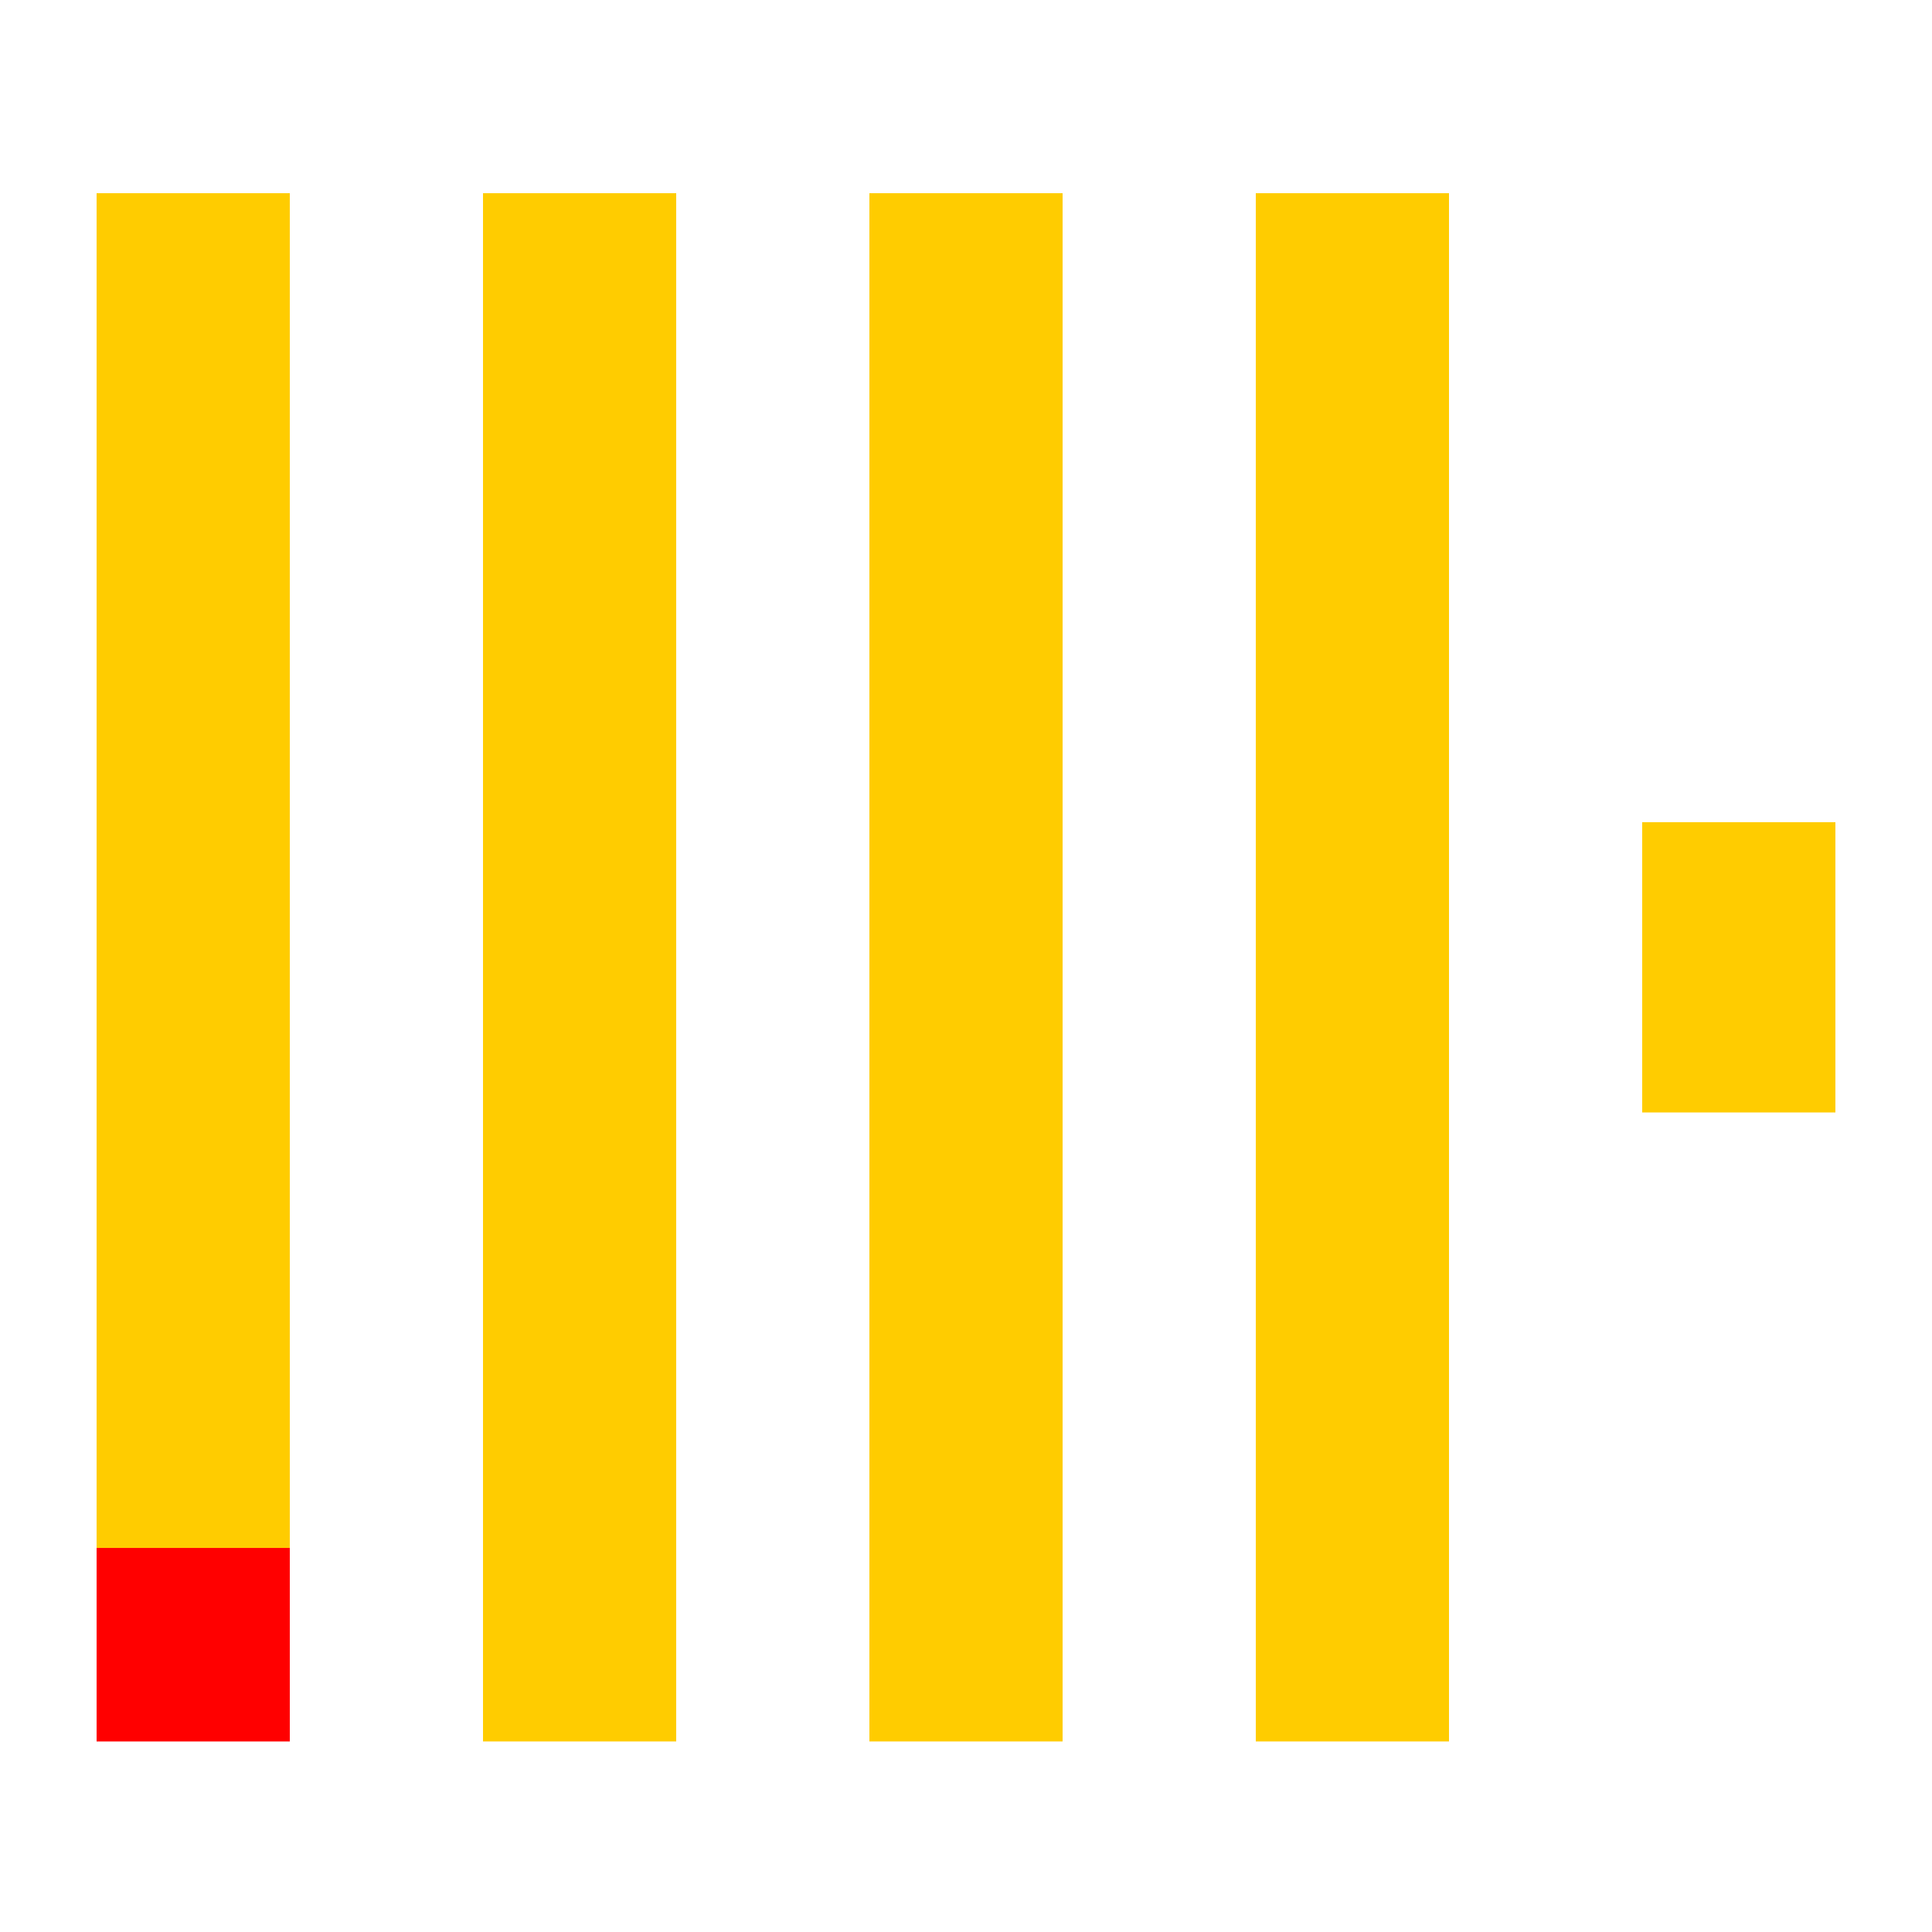
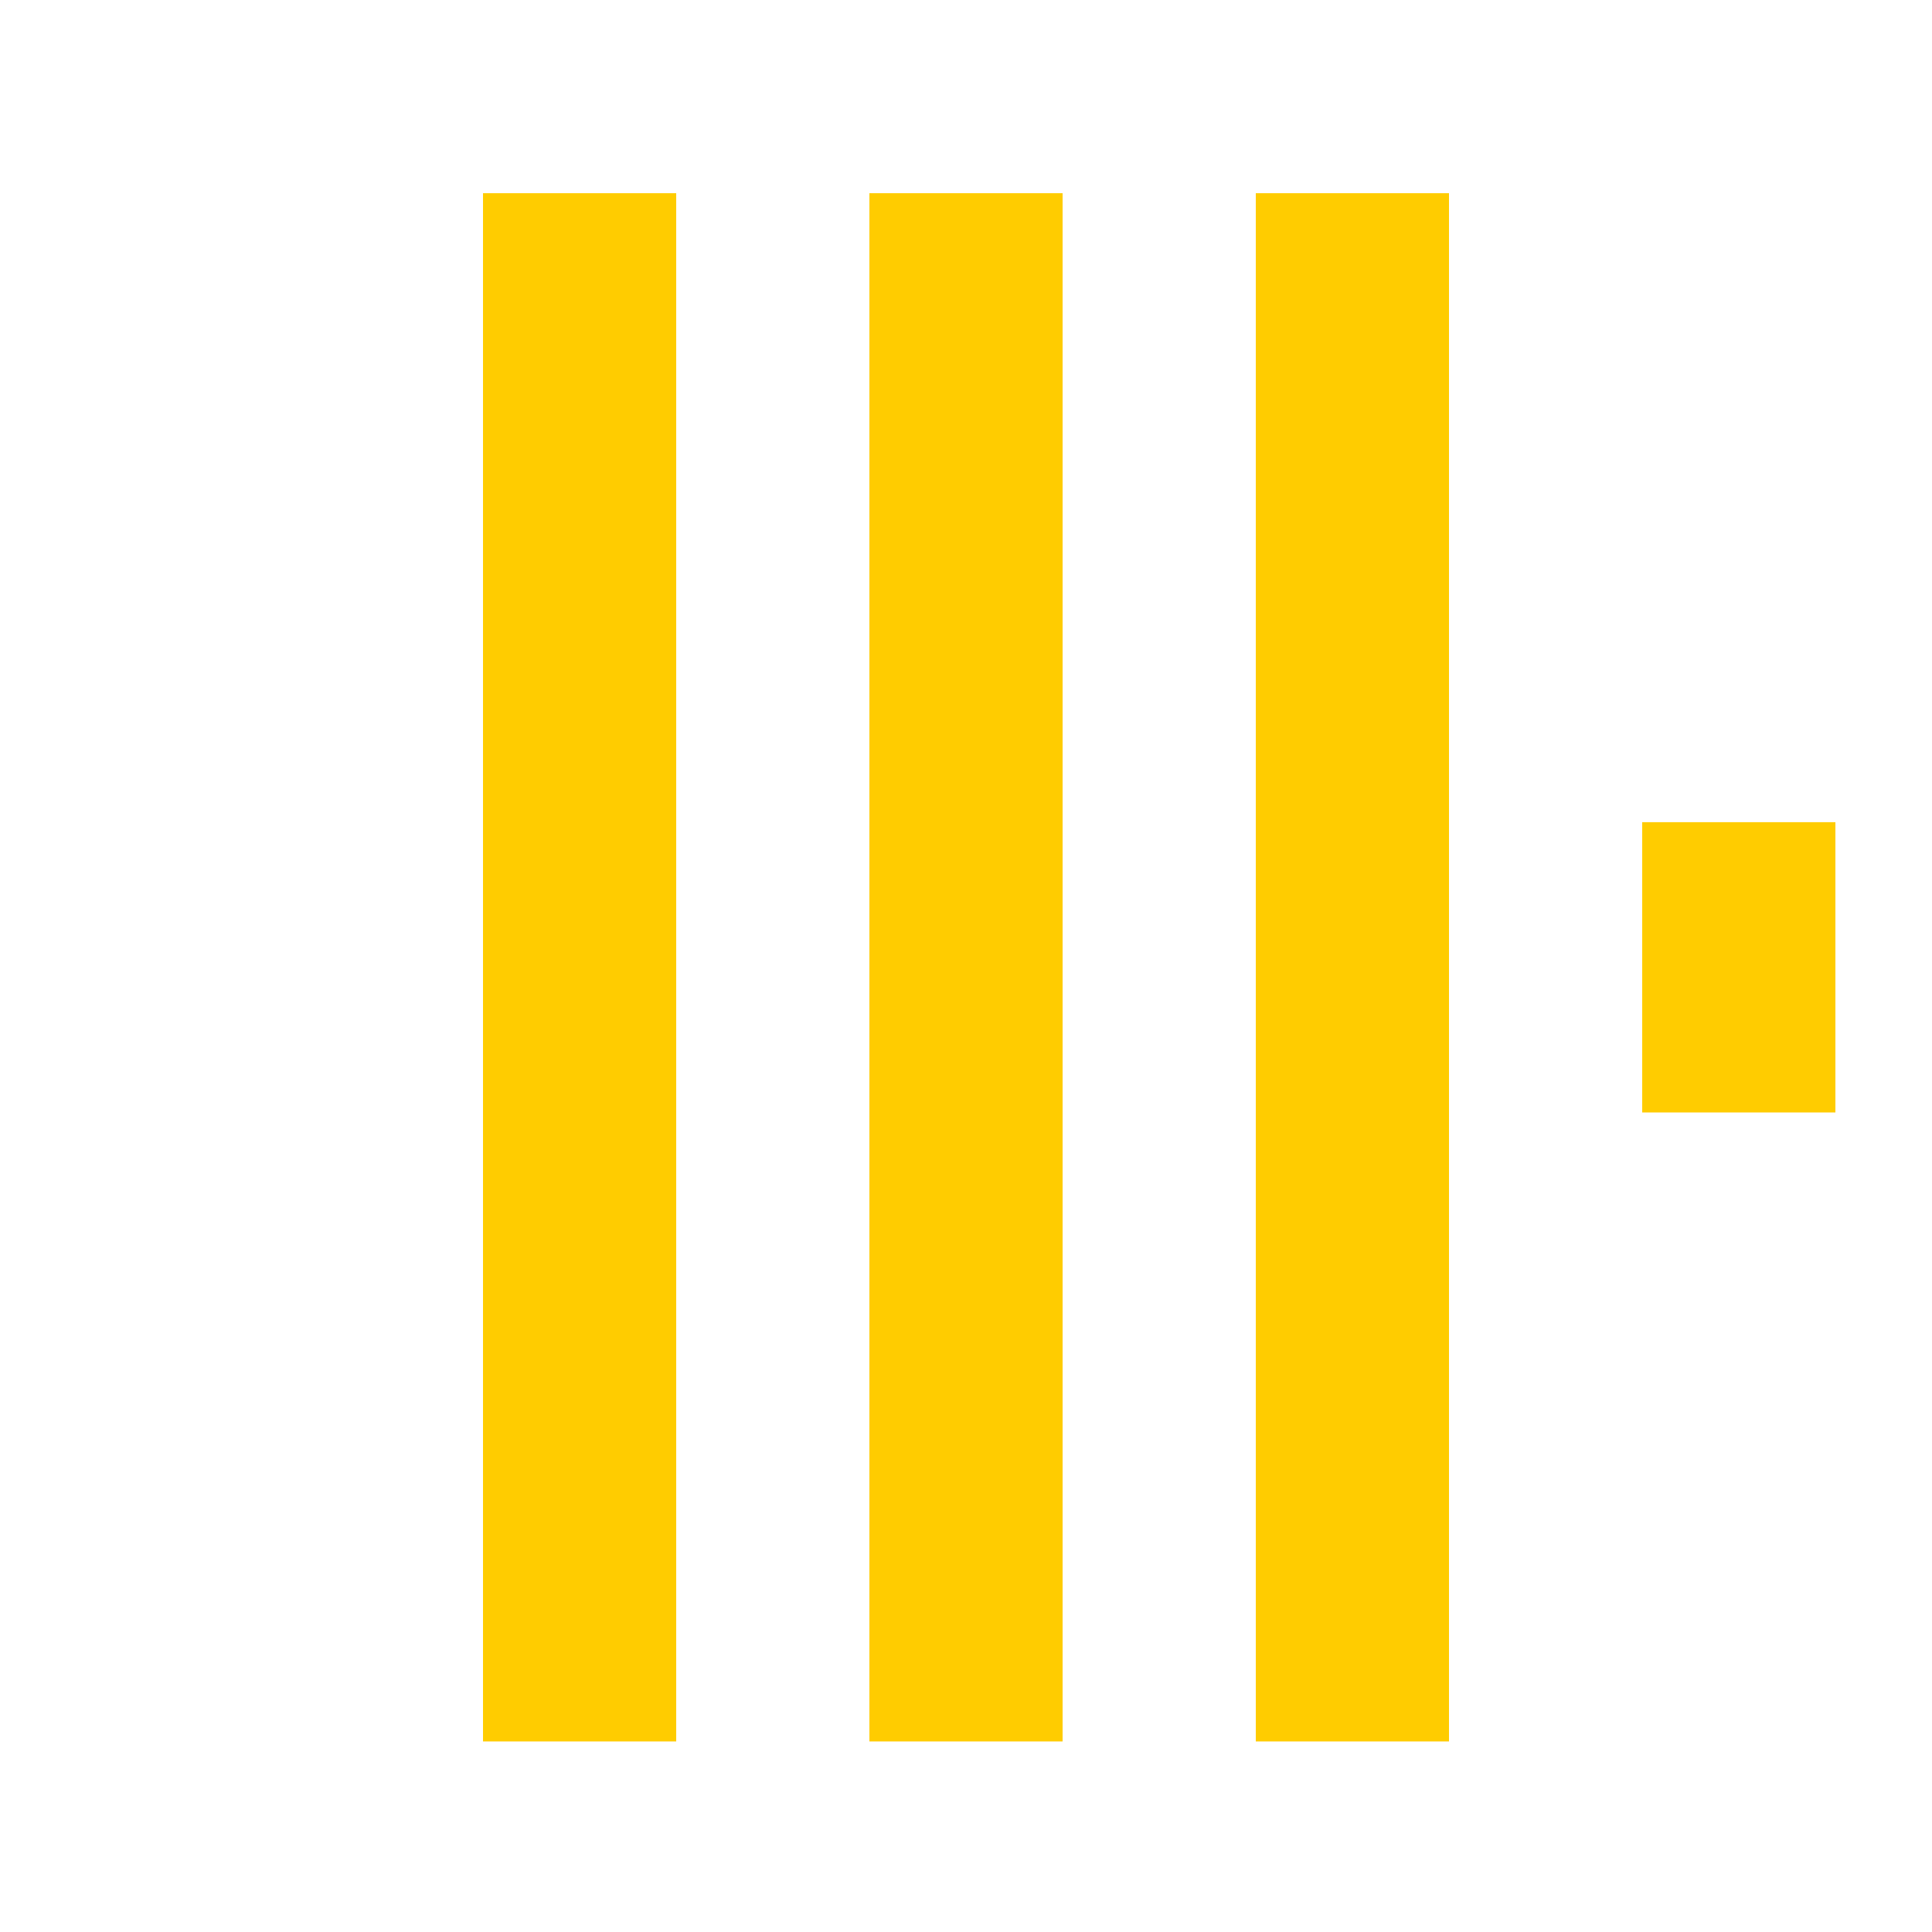
<svg xmlns="http://www.w3.org/2000/svg" width="100" height="100" viewBox="0 0 100 100" fill="none">
-   <path d="M5 80.121H15V90.138H5V80.121Z" fill="#FF0000" />
-   <path d="M5 10H15V80.12H5V10ZM25 10H35V90.137H25V10ZM45 10H55V90.137H45V10ZM65 10H75V90.137H65V10ZM85 42.556H95V57.581H85V42.556Z" fill="#FFCC00" />
+   <path d="M5 10H15H5V10ZM25 10H35V90.137H25V10ZM45 10H55V90.137H45V10ZM65 10H75V90.137H65V10ZM85 42.556H95V57.581H85V42.556Z" fill="#FFCC00" />
</svg>